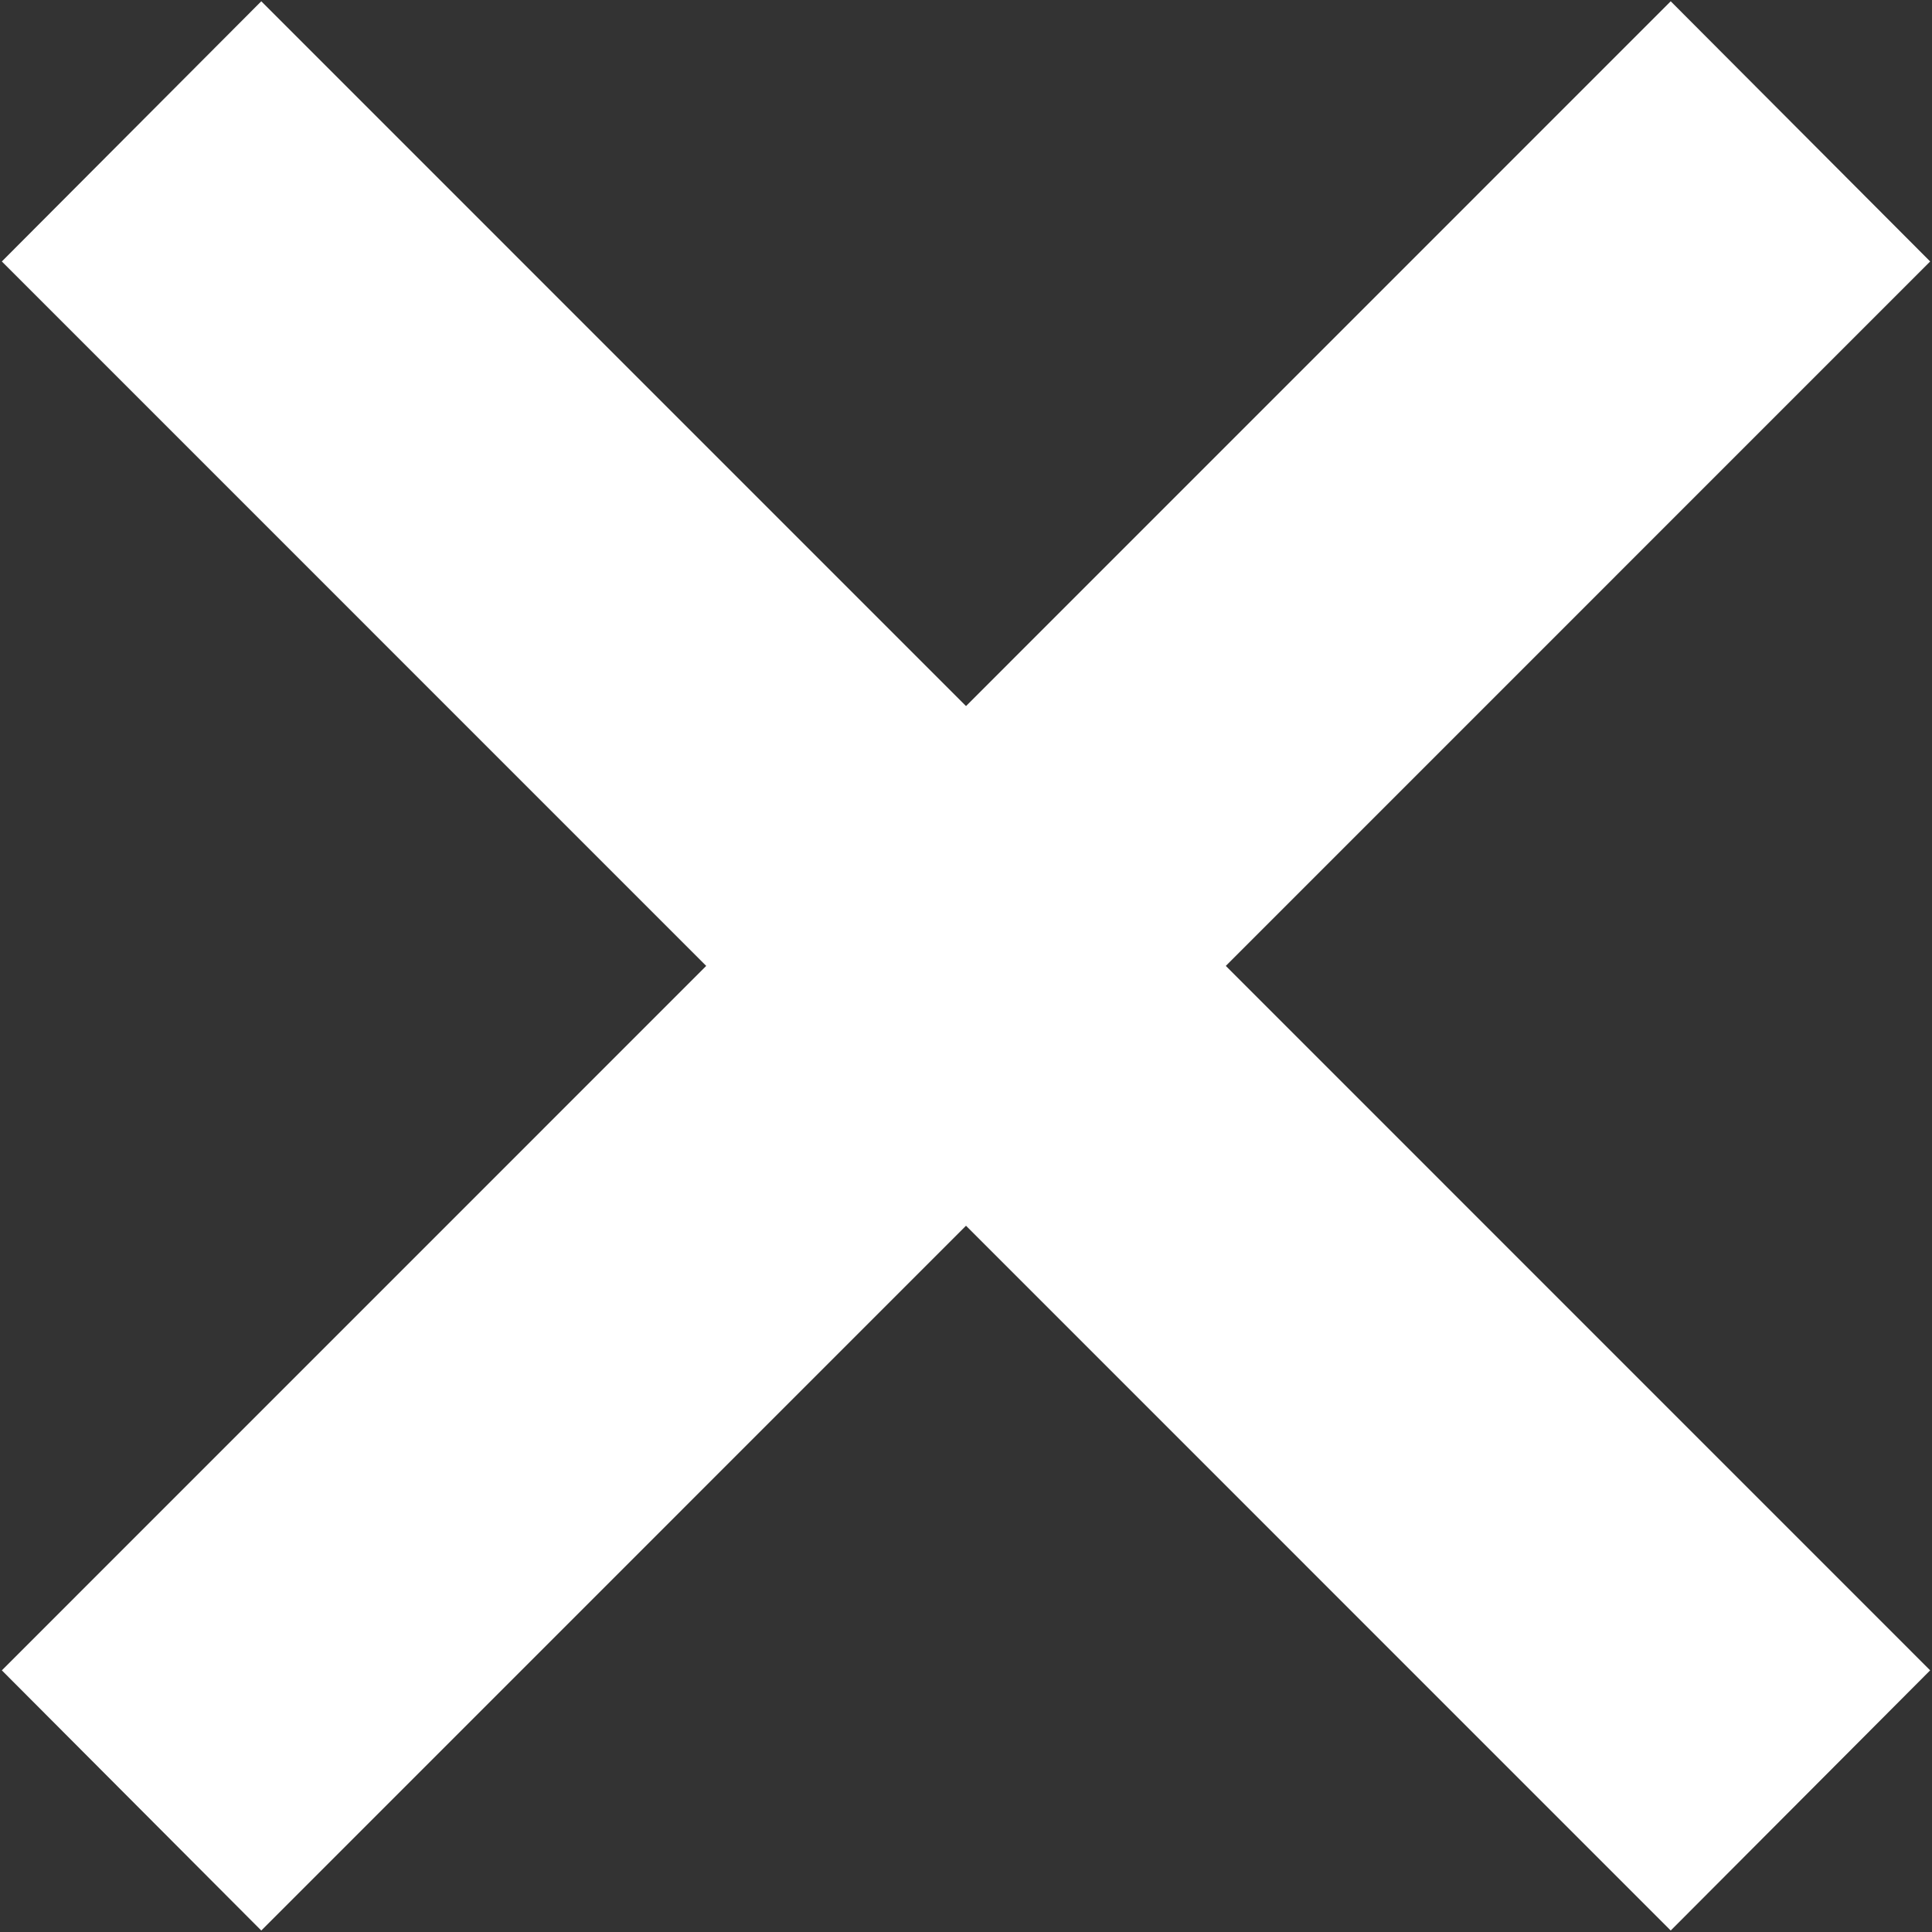
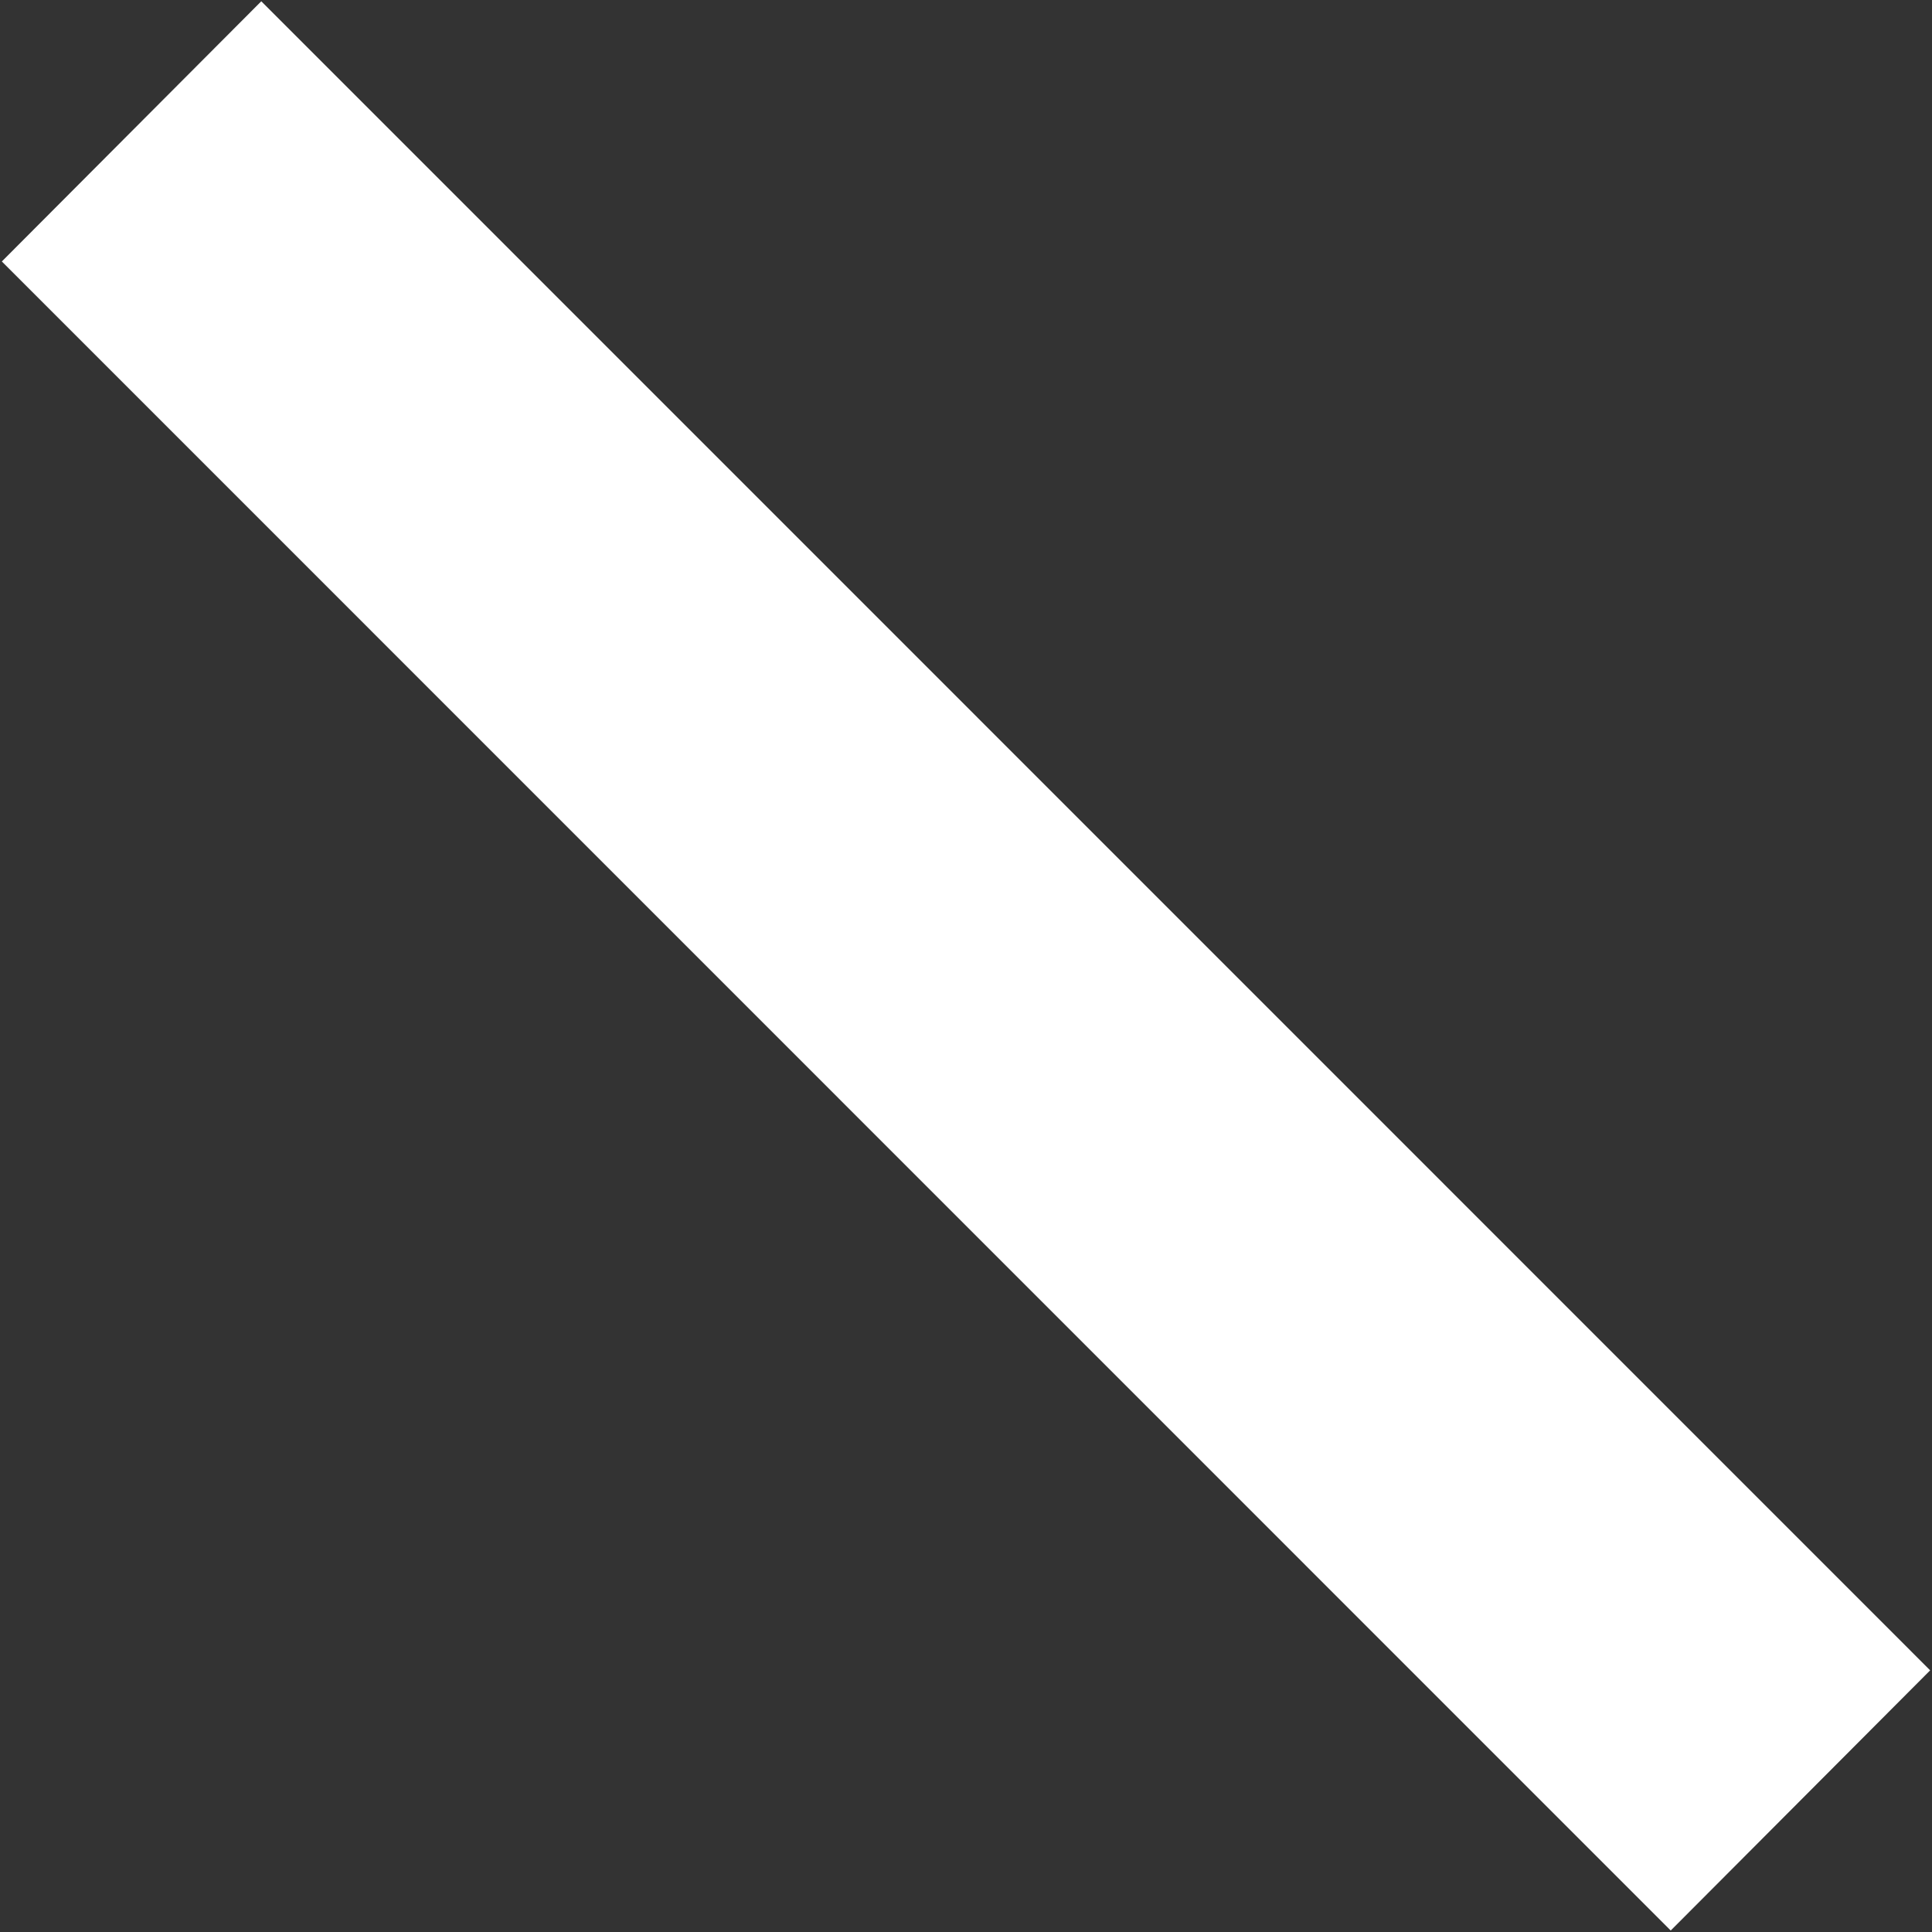
<svg xmlns="http://www.w3.org/2000/svg" id="组_1" data-name="组 1" width="10.5" height="10.5" viewBox="0 0 10.5 10.5">
  <rect x="0" y="0" width="10.5" height="10.5" fill="#333333" stroke="none" />
  <defs>
    <style>
      .cls-1 {
        fill: #fff;
        fill-rule: evenodd;
      }
    </style>
  </defs>
  <path id="矩形" class="cls-1" d="M1359.76,201.171l1.41-1.414,9.07,9.071-1.41,1.414Z" transform="translate(-1359.75 -199.75)" />
-   <path id="矩形-2" data-name="矩形" class="cls-1" d="M1368.83,199.757l1.41,1.414-9.07,9.071-1.41-1.414Z" transform="translate(-1359.75 -199.75)" />
</svg>